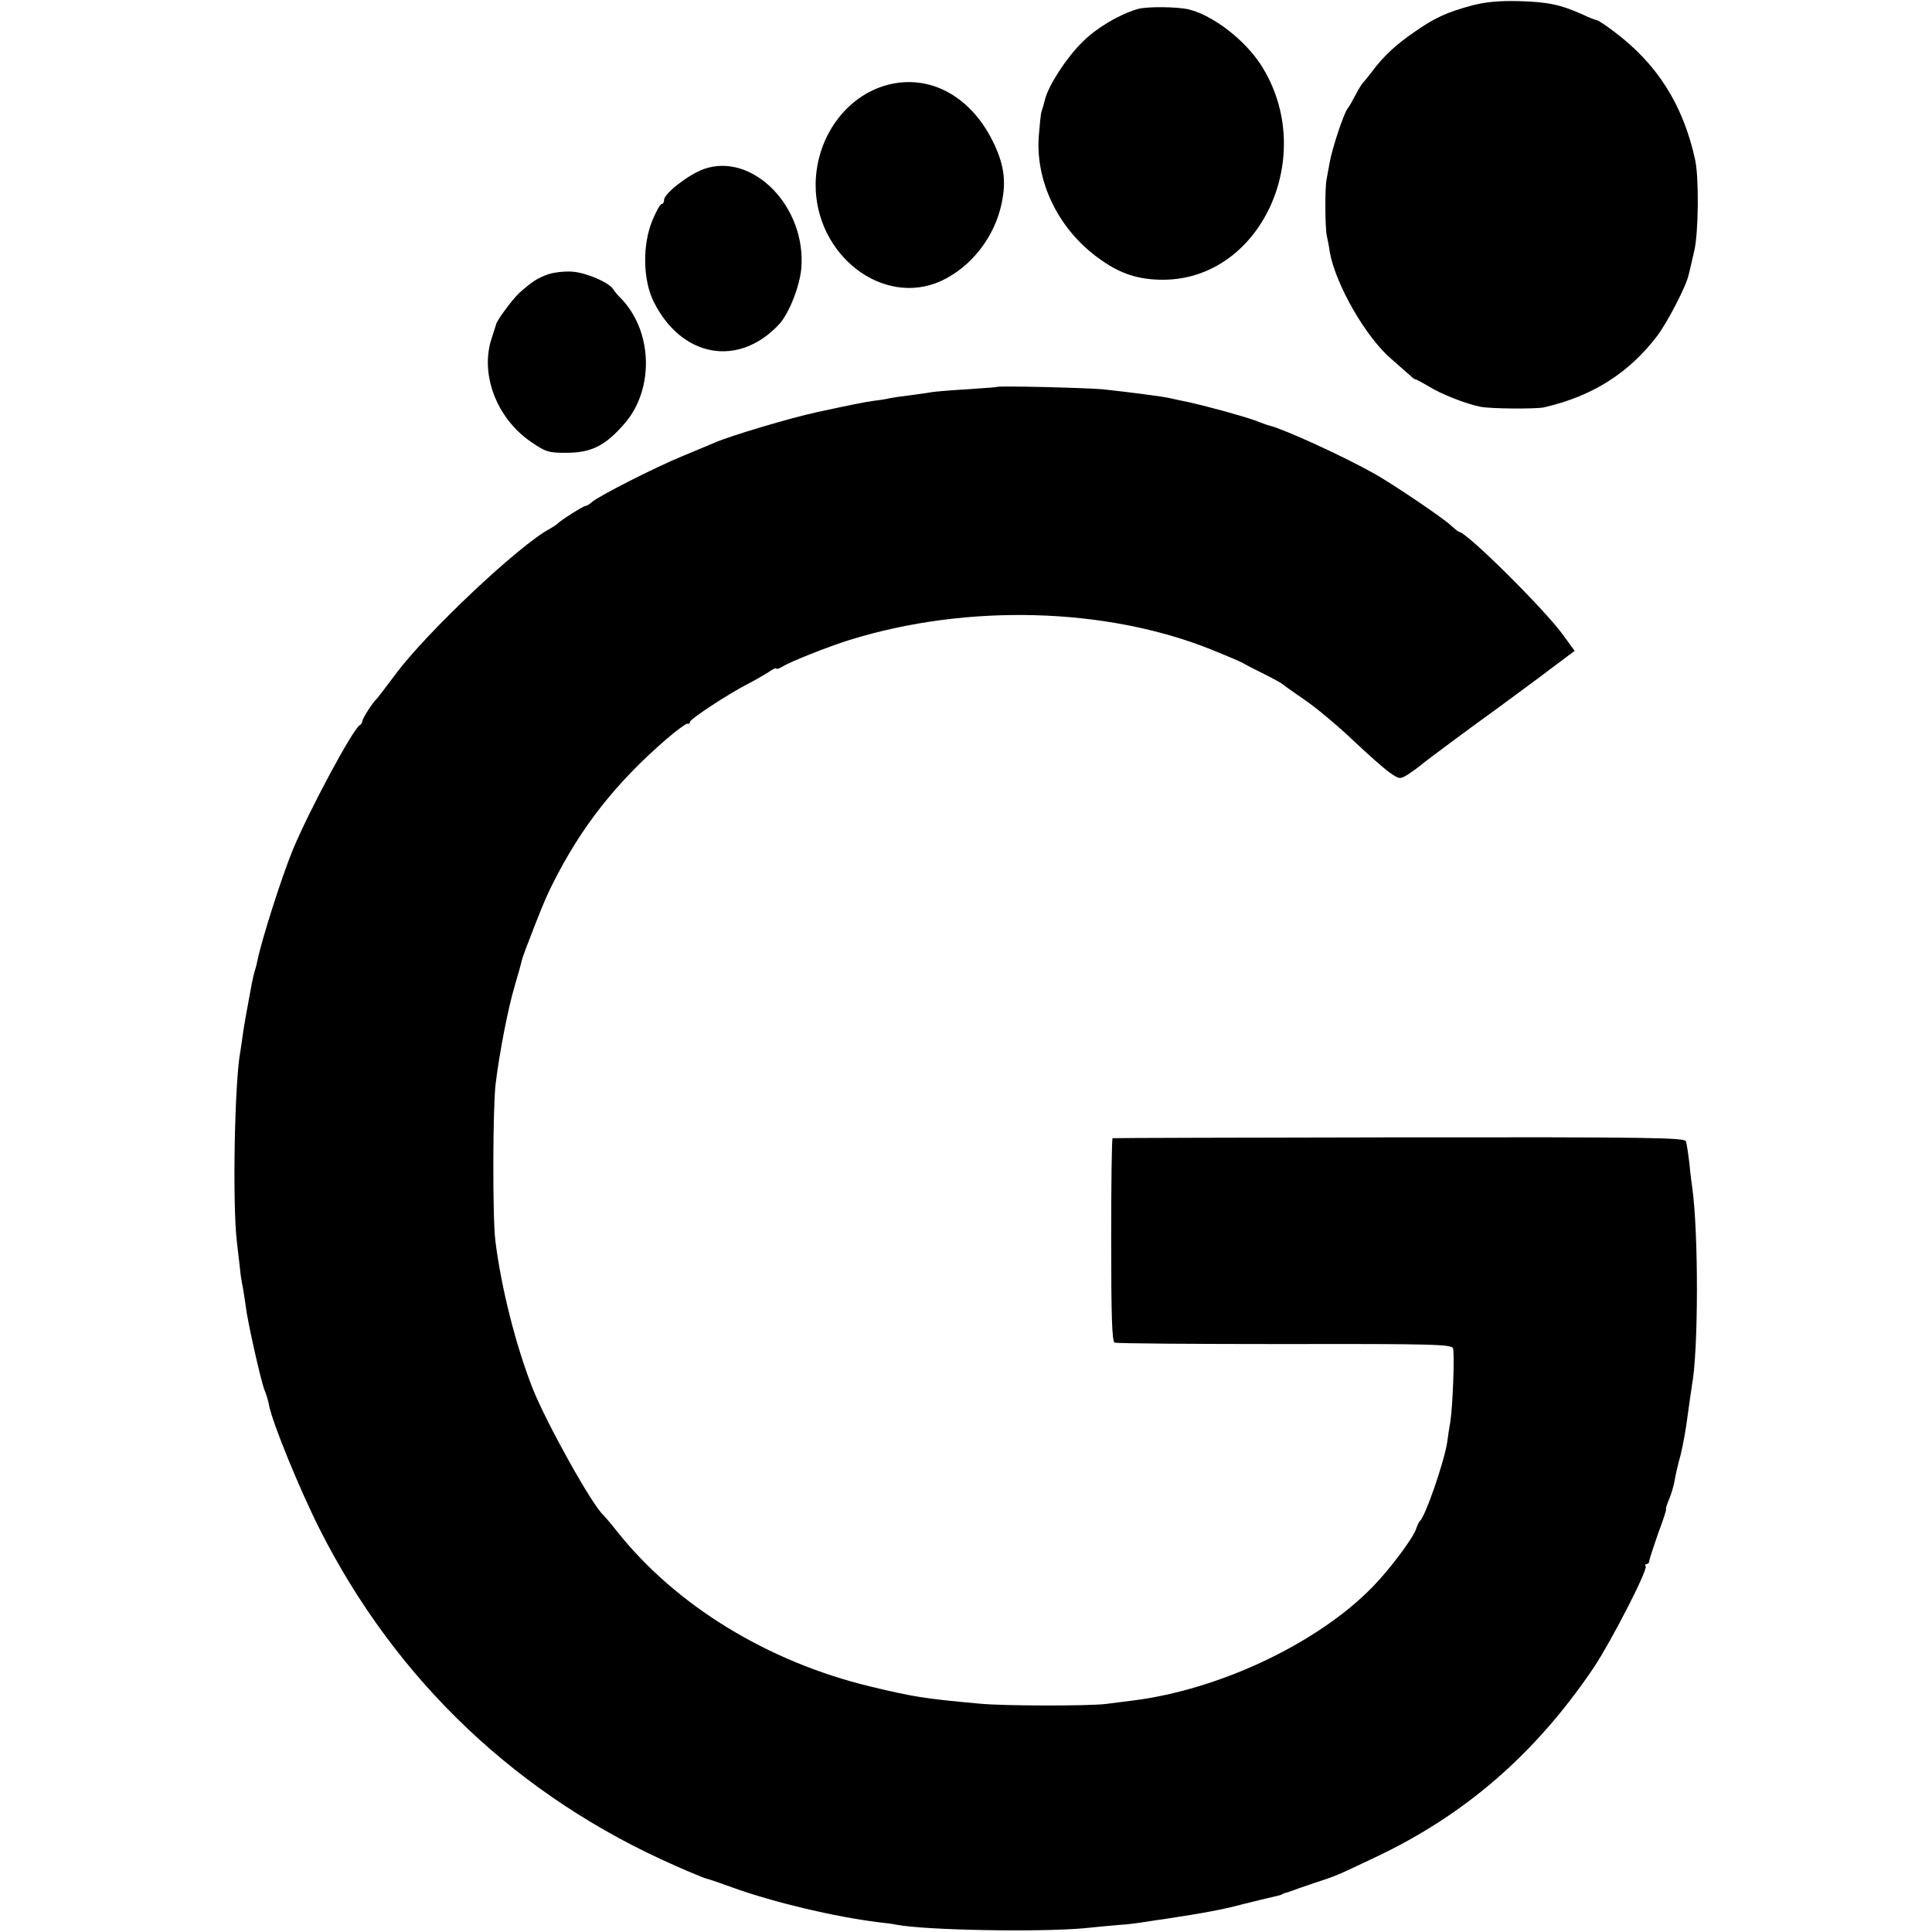
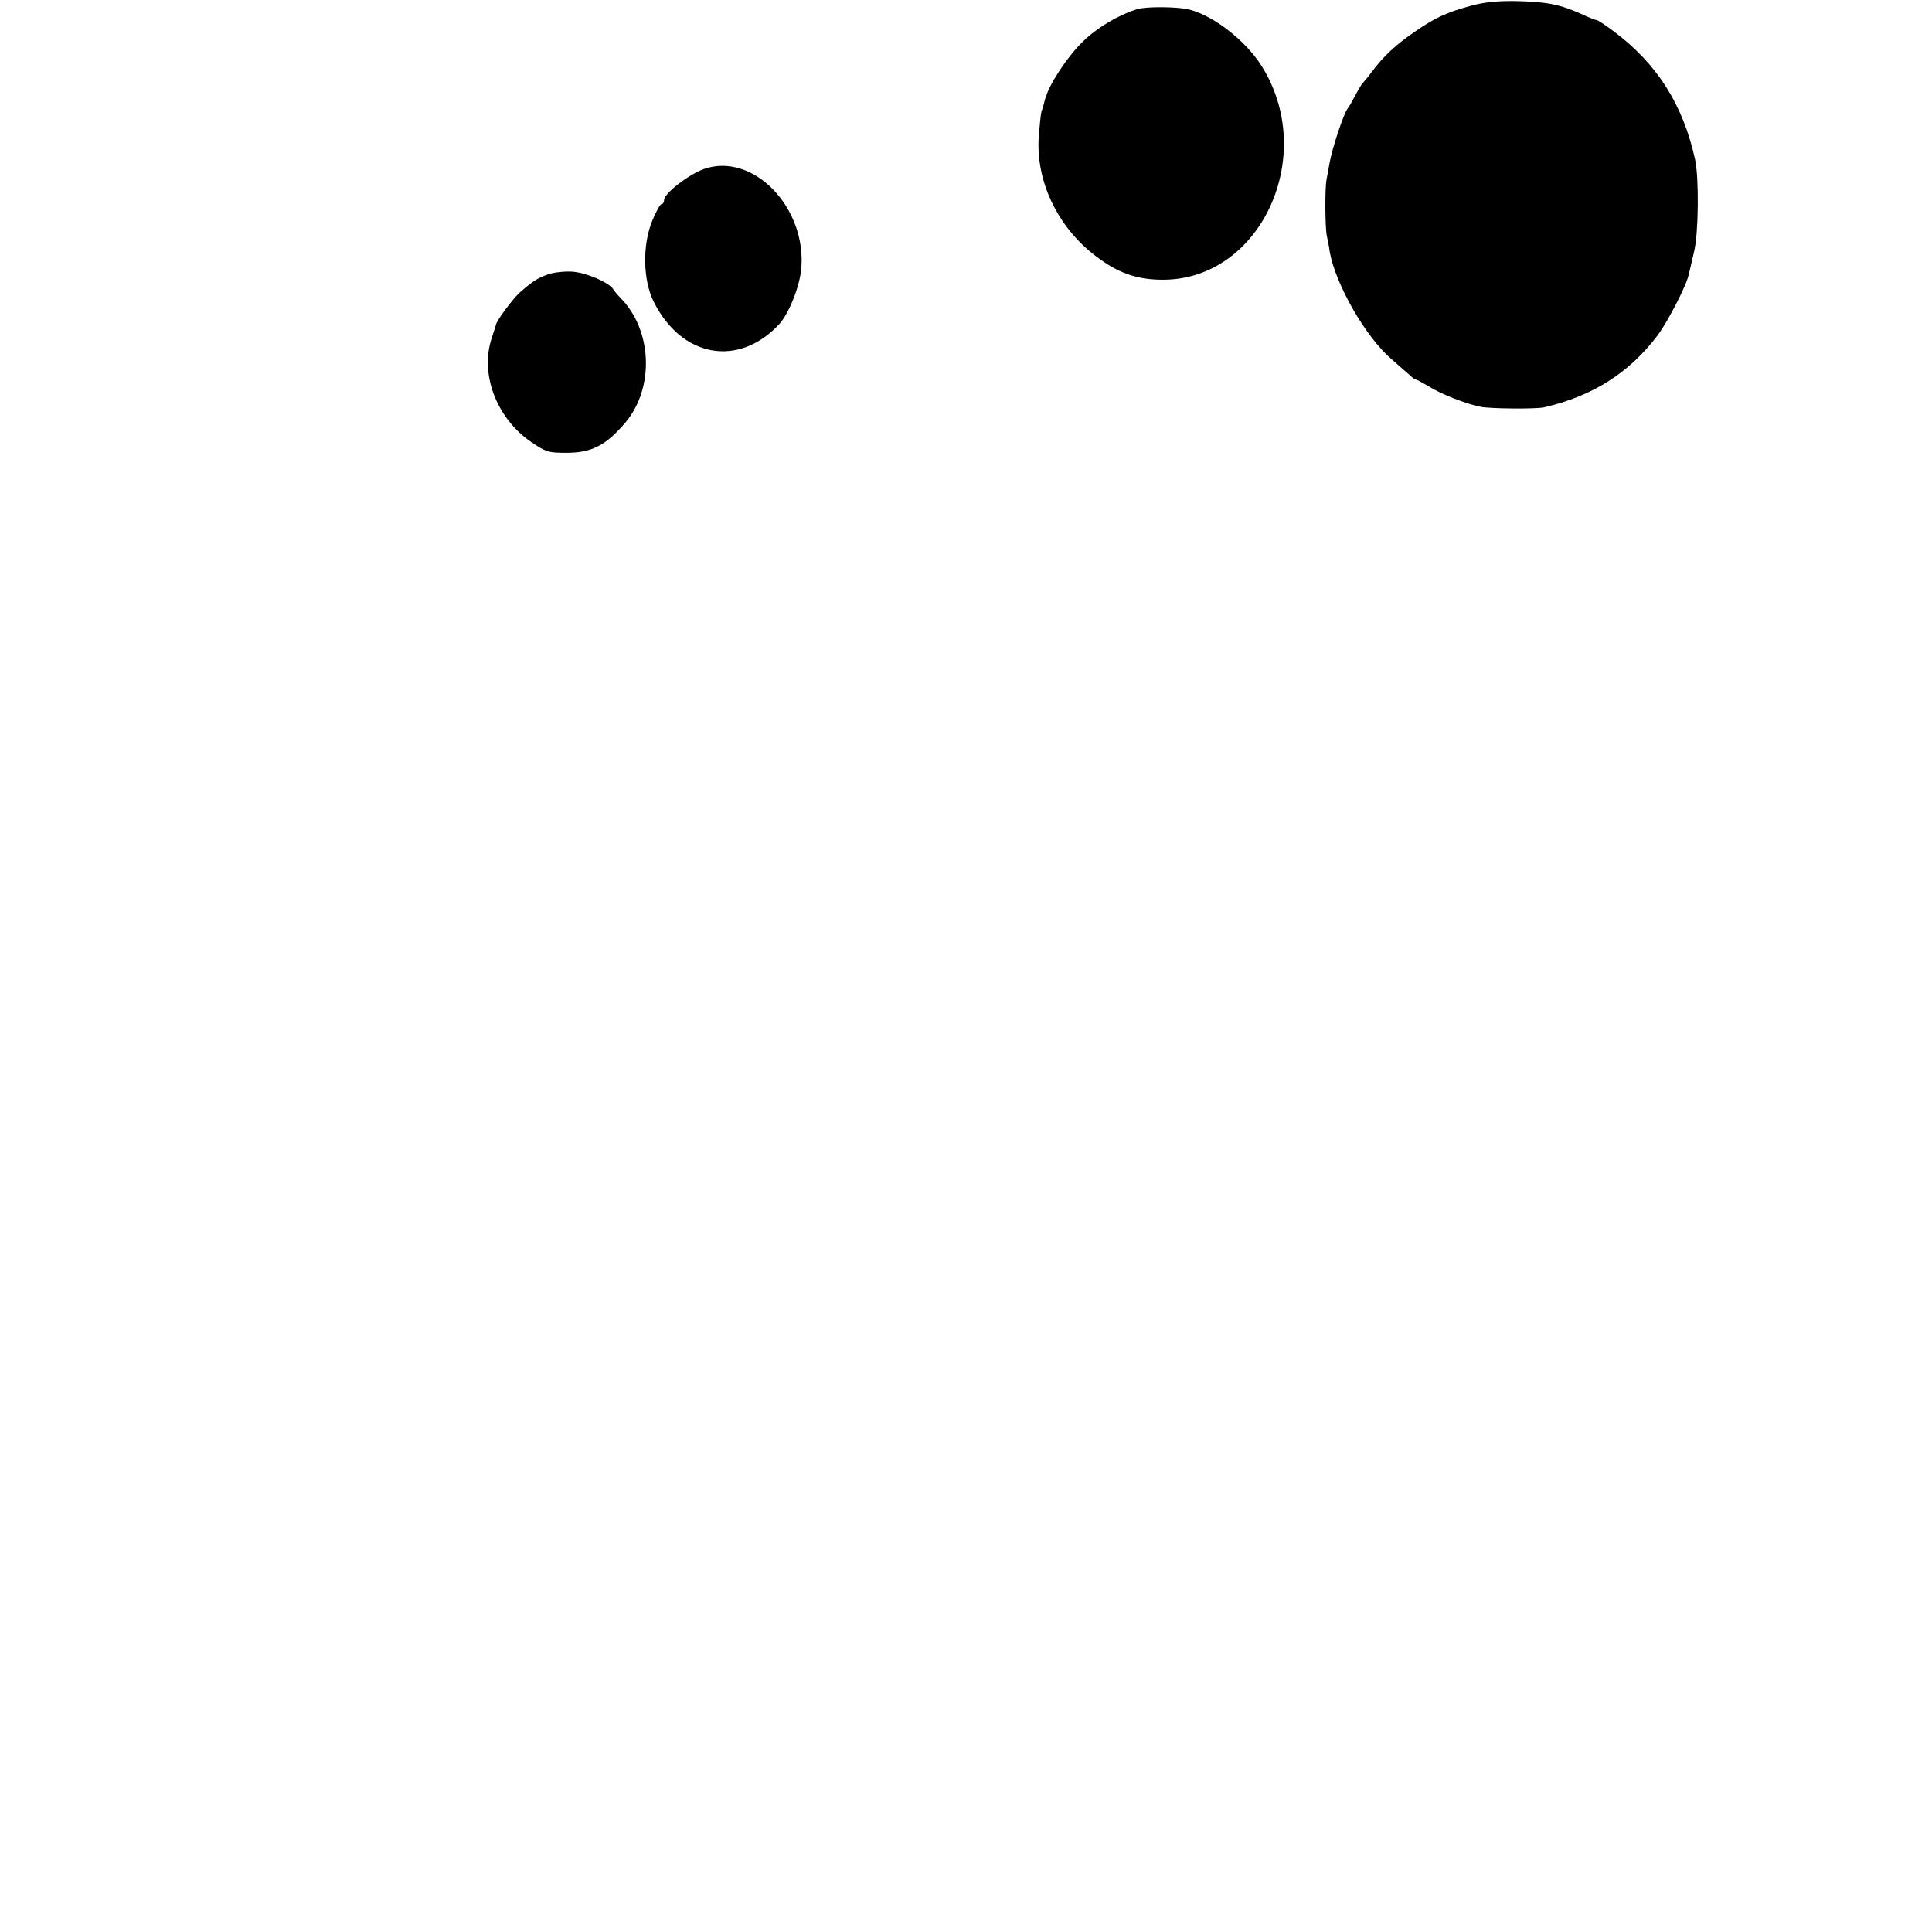
<svg xmlns="http://www.w3.org/2000/svg" version="1.0" width="672pt" height="672pt" viewBox="0 0 672 672" preserveAspectRatio="xMidYMid meet">
  <g transform="translate(0,672) scale(0.1,-0.1)" fill="#000000" stroke="none">
    <path d="M5120 6701 c-89 -24 -129 -43 -197 -90 -68 -46 -111 -87 -150 -139 -15 -20 -31 -39 -34 -42 -3 -3 -14 -21 -24 -40 -10 -19 -22 -41 -28 -48 -13 -17 -53 -136 -62 -187 -4 -22 -9 -49 -11 -60 -6 -31 -5 -167 1 -195 3 -14 8 -38 10 -55 20 -114 126 -299 216 -375 28 -25 58 -51 65 -57 7 -7 15 -13 18 -13 4 0 23 -11 44 -23 42 -27 131 -62 182 -72 35 -7 192 -8 220 -2 170 39 297 120 396 251 36 49 101 174 108 212 3 10 11 47 19 81 15 62 17 255 3 318 -42 192 -133 334 -283 446 -29 22 -55 39 -59 39 -4 0 -25 8 -48 19 -78 35 -121 44 -221 47 -71 2 -119 -3 -165 -15z" />
    <path d="M3955 6688 c-65 -20 -141 -65 -190 -114 -54 -53 -116 -147 -130 -199 -4 -17 -10 -37 -13 -45 -2 -8 -6 -47 -9 -85 -11 -162 72 -328 215 -428 70 -50 133 -70 217 -70 342 0 541 435 341 747 -56 87 -166 172 -250 193 -40 10 -151 11 -181 1z" />
-     <path d="M3088 6425 c-145 -38 -249 -182 -251 -345 -2 -247 234 -430 437 -337 104 48 186 153 210 270 17 80 8 139 -34 222 -79 154 -219 227 -362 190z" />
    <path d="M2448 6132 c-53 -19 -138 -85 -138 -107 0 -8 -4 -15 -9 -15 -5 0 -19 -26 -32 -57 -35 -85 -33 -207 5 -283 97 -194 295 -229 436 -78 34 37 71 130 77 193 19 215 -169 407 -339 347z" />
    <path d="M1907 5766 c-39 -14 -54 -24 -101 -65 -24 -23 -79 -96 -81 -111 -1 -3 -7 -23 -14 -44 -43 -125 15 -280 136 -363 51 -35 61 -38 122 -38 89 0 138 25 207 106 101 121 93 322 -19 434 -9 9 -20 22 -24 29 -14 23 -92 57 -141 61 -26 2 -64 -2 -85 -9z" />
-     <path d="M3467 5374 c-1 -1 -47 -4 -102 -8 -55 -3 -111 -8 -125 -10 -14 -3 -47 -7 -75 -11 -27 -3 -59 -8 -70 -10 -11 -3 -36 -7 -55 -9 -30 -4 -85 -15 -200 -40 -88 -19 -298 -81 -355 -106 -11 -5 -60 -25 -110 -46 -100 -41 -291 -139 -316 -160 -8 -8 -19 -14 -23 -14 -7 0 -88 -51 -96 -61 -3 -3 -15 -11 -27 -18 -105 -55 -429 -360 -537 -506 -33 -44 -62 -82 -65 -85 -14 -12 -51 -70 -51 -79 0 -5 -4 -11 -8 -13 -22 -9 -176 -295 -234 -435 -37 -90 -108 -311 -123 -386 -2 -10 -6 -26 -9 -35 -3 -9 -7 -28 -10 -42 -16 -86 -26 -140 -31 -175 -3 -23 -7 -50 -9 -62 -20 -103 -28 -530 -12 -663 4 -36 9 -78 11 -95 1 -16 6 -46 10 -65 3 -19 8 -48 10 -65 5 -47 52 -257 65 -290 7 -16 14 -41 16 -54 12 -61 106 -291 175 -428 267 -530 694 -934 1239 -1173 52 -23 102 -44 110 -45 8 -2 49 -16 90 -31 145 -52 353 -101 505 -120 21 -2 51 -6 65 -9 103 -19 492 -26 650 -12 47 5 104 10 127 12 23 1 61 6 85 10 24 4 54 8 68 10 137 21 203 33 270 51 31 8 106 26 120 29 8 2 16 4 18 5 1 2 5 3 10 5 4 1 14 4 22 7 8 3 44 16 80 28 77 25 75 24 214 90 313 148 557 360 759 659 59 88 189 340 181 353 -3 4 -1 8 4 8 5 0 9 6 9 13 1 6 15 49 31 95 17 45 29 82 27 82 -2 0 2 15 10 34 8 18 17 49 20 67 3 19 10 48 14 64 9 28 21 91 26 125 5 38 18 127 20 141 23 120 23 535 1 689 -2 14 -7 52 -10 85 -4 33 -9 67 -12 75 -3 13 -121 15 -996 14 -546 -1 -995 -2 -998 -3 -3 0 -5 -160 -5 -353 0 -267 3 -354 12 -358 7 -3 273 -5 593 -5 513 1 581 -1 584 -15 6 -20 -1 -200 -9 -253 -4 -23 -9 -55 -11 -72 -10 -68 -77 -262 -95 -275 -3 -3 -9 -15 -13 -27 -10 -32 -90 -139 -150 -201 -190 -196 -532 -359 -836 -397 -30 -4 -73 -9 -95 -12 -60 -7 -350 -7 -435 1 -198 18 -233 24 -383 60 -357 86 -677 282 -882 541 -22 28 -43 52 -46 55 -36 29 -198 319 -246 440 -58 147 -110 351 -130 515 -10 80 -9 464 1 545 13 108 44 267 67 343 12 40 22 77 23 82 1 6 7 24 13 40 54 141 69 178 95 230 99 198 219 351 397 505 35 30 68 54 72 53 5 -2 9 1 9 6 0 10 133 97 201 132 24 12 56 31 72 41 15 11 27 16 27 13 0 -4 10 -1 23 7 25 16 158 69 232 92 409 127 892 114 1260 -34 66 -27 102 -42 115 -50 8 -5 40 -21 70 -36 30 -15 57 -30 60 -33 3 -3 37 -27 76 -54 39 -26 113 -88 165 -137 52 -49 110 -101 131 -116 36 -25 37 -25 65 -8 15 10 35 24 43 31 13 12 198 149 260 193 11 8 79 58 149 110 l128 96 -39 54 c-63 88 -337 360 -363 360 -2 0 -16 11 -30 24 -28 26 -200 142 -262 177 -112 63 -314 155 -368 169 -5 1 -26 8 -45 16 -44 16 -156 47 -235 65 -33 7 -62 13 -65 14 -25 6 -142 21 -235 31 -56 5 -363 13 -368 8z" />
  </g>
</svg>